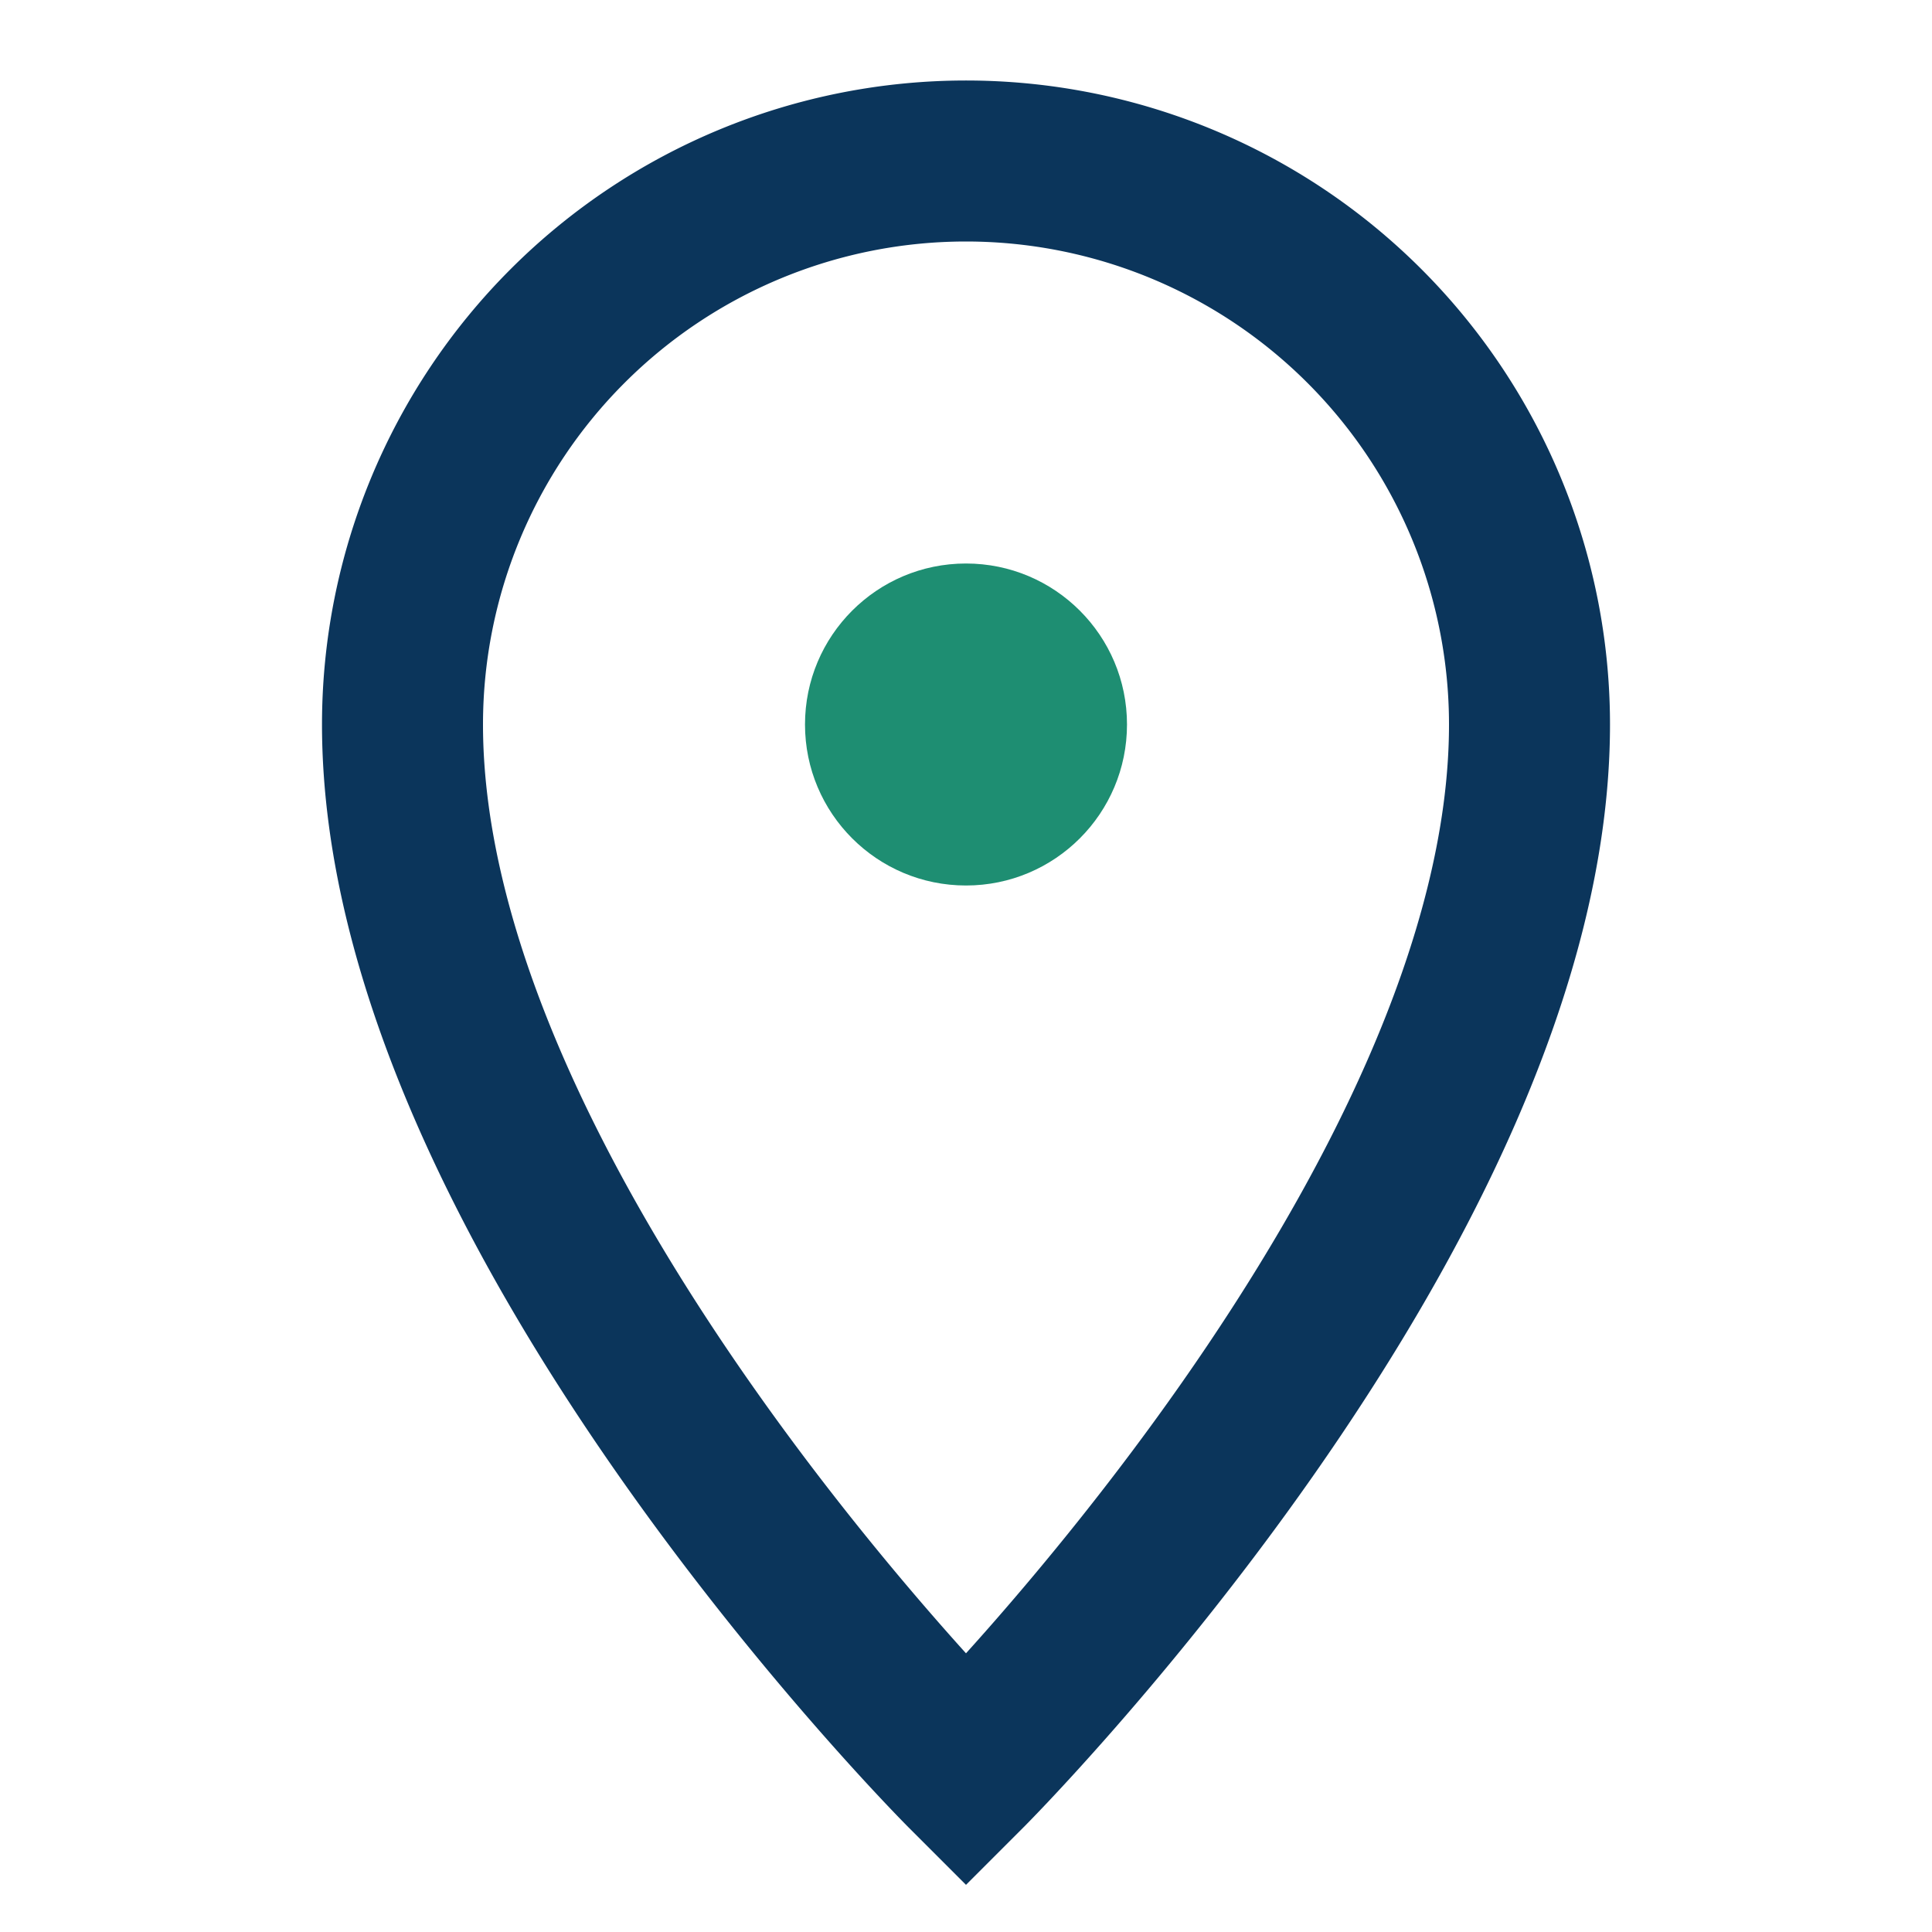
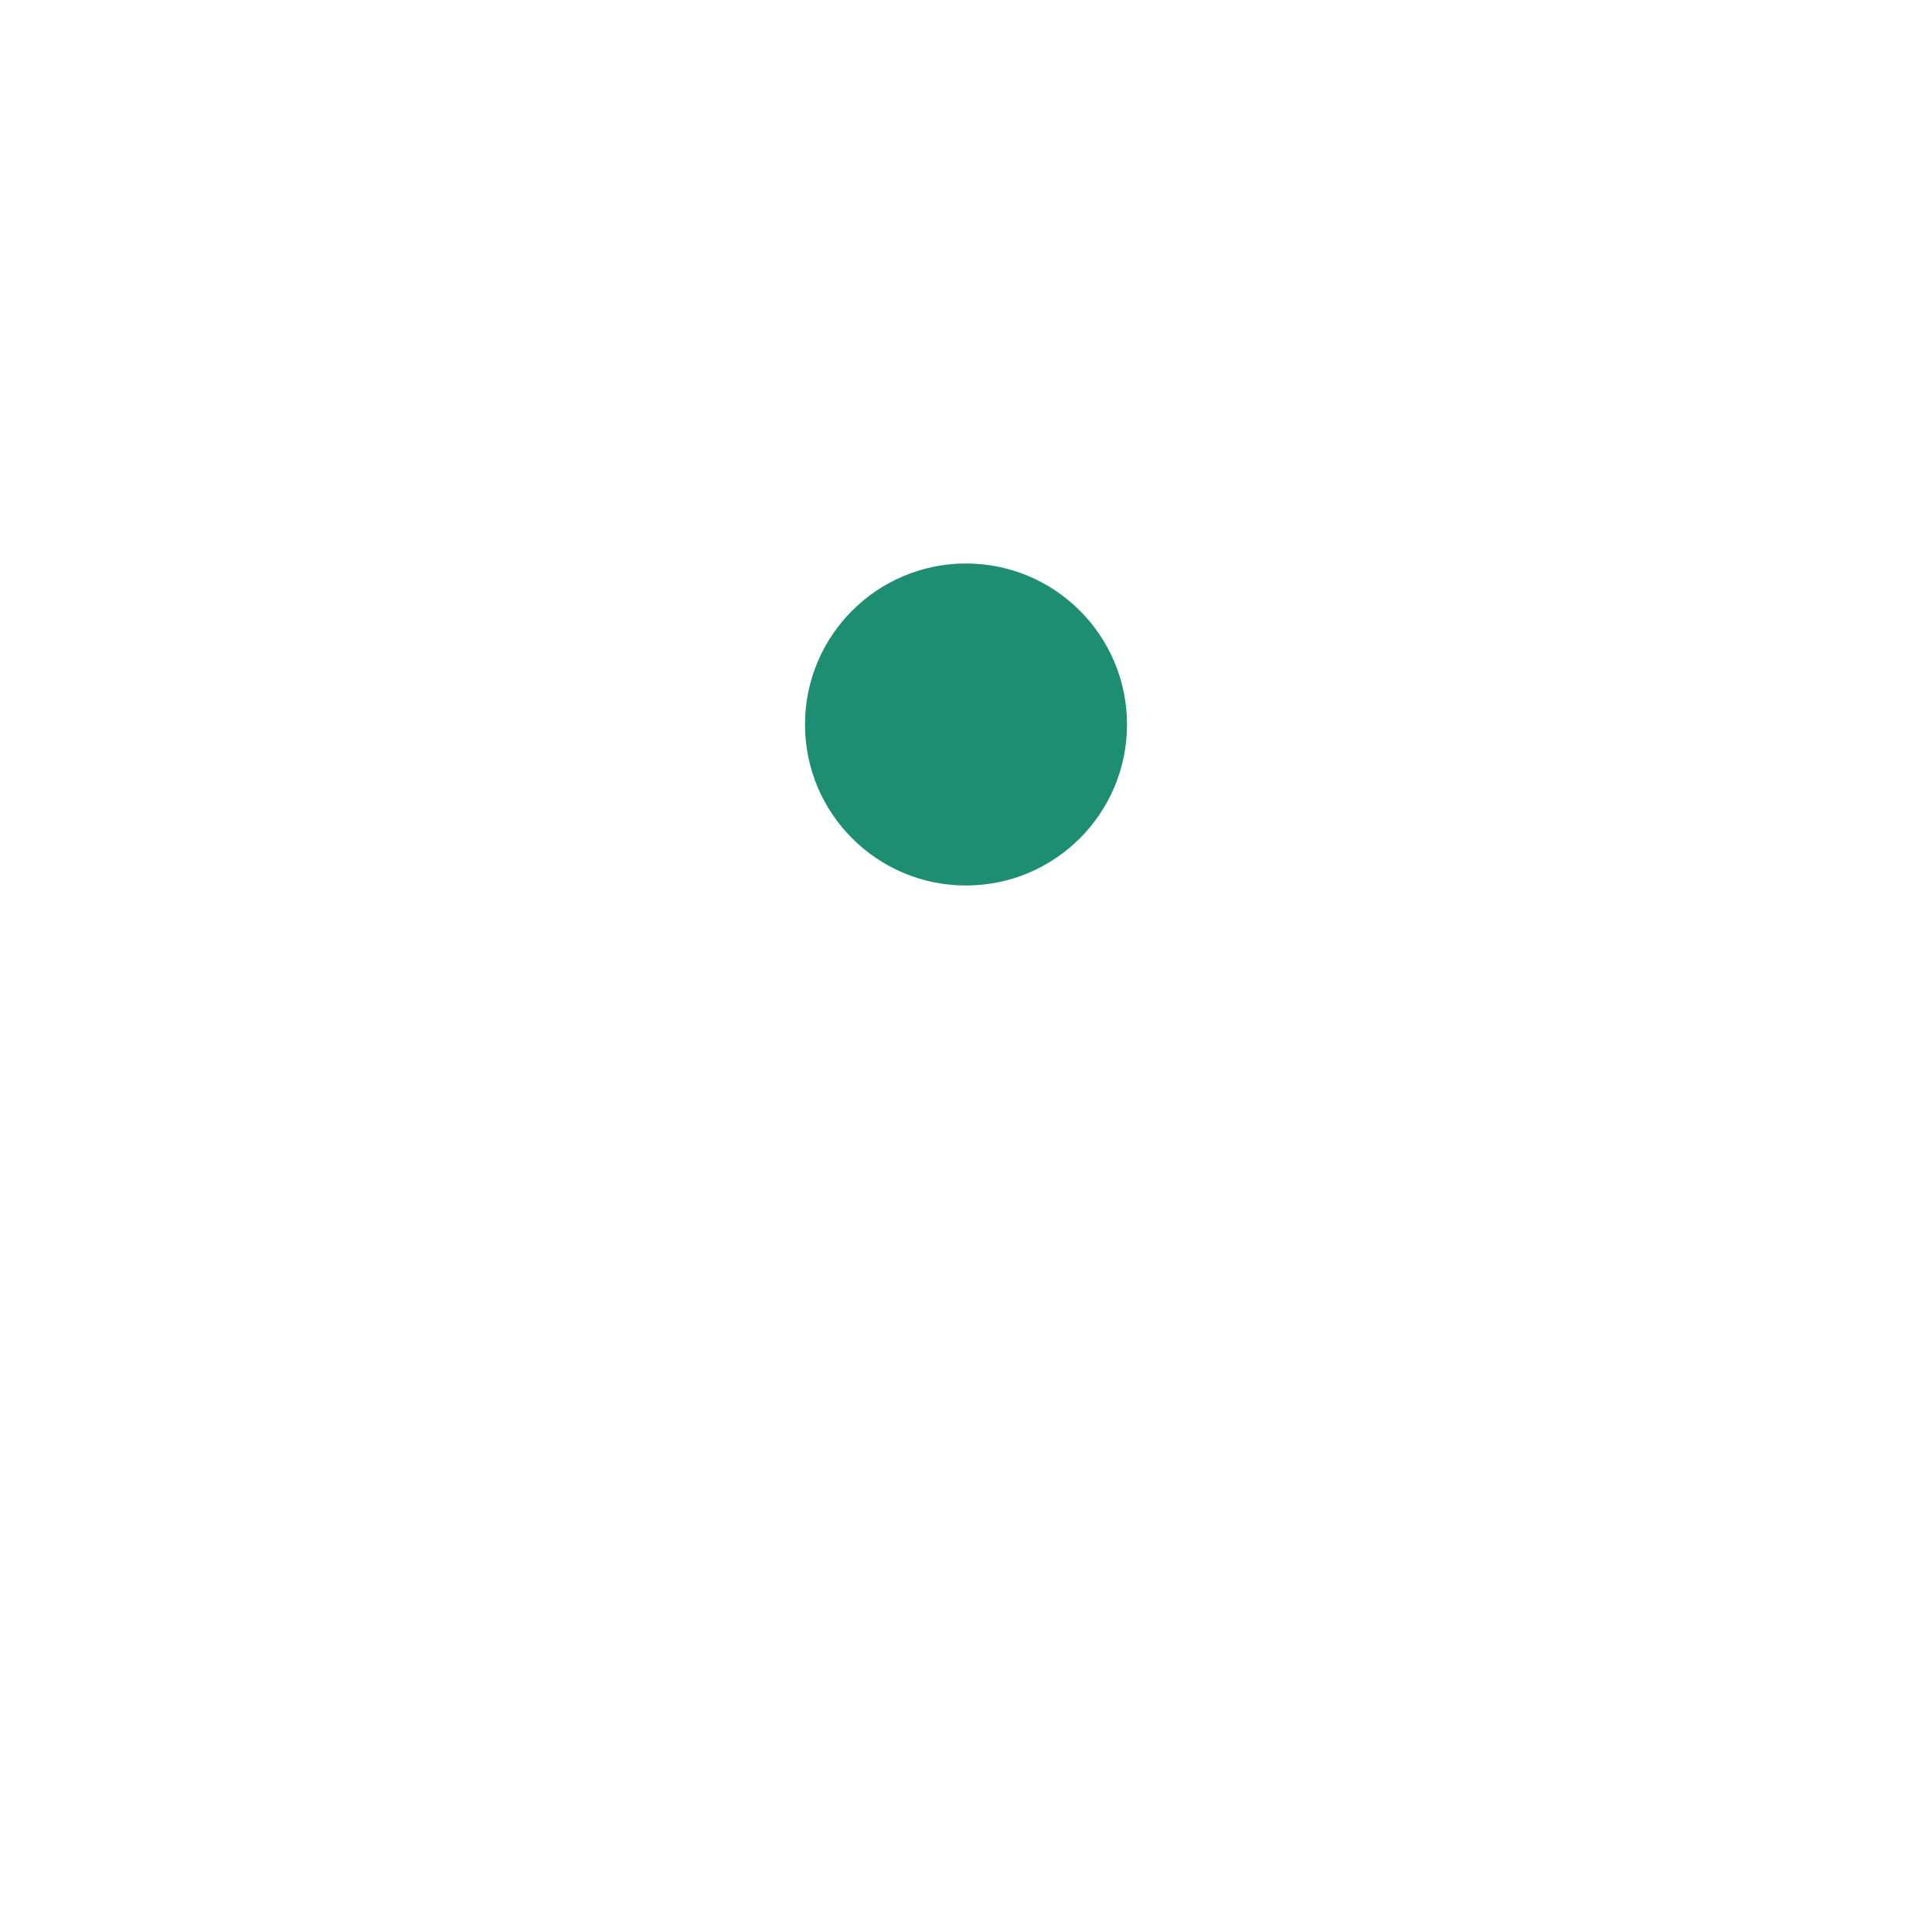
<svg xmlns="http://www.w3.org/2000/svg" width="24" height="24" viewBox="0 0 24 24">
-   <path d="M12 2a7 7 0 0 0-7 7c0 6 7 13 7 13s7-7 7-13a7 7 0 0 0-7-7z" fill="none" stroke="#0B355B" stroke-width="2" />
  <circle cx="12" cy="9" r="2" fill="#1E8E72" />
</svg>